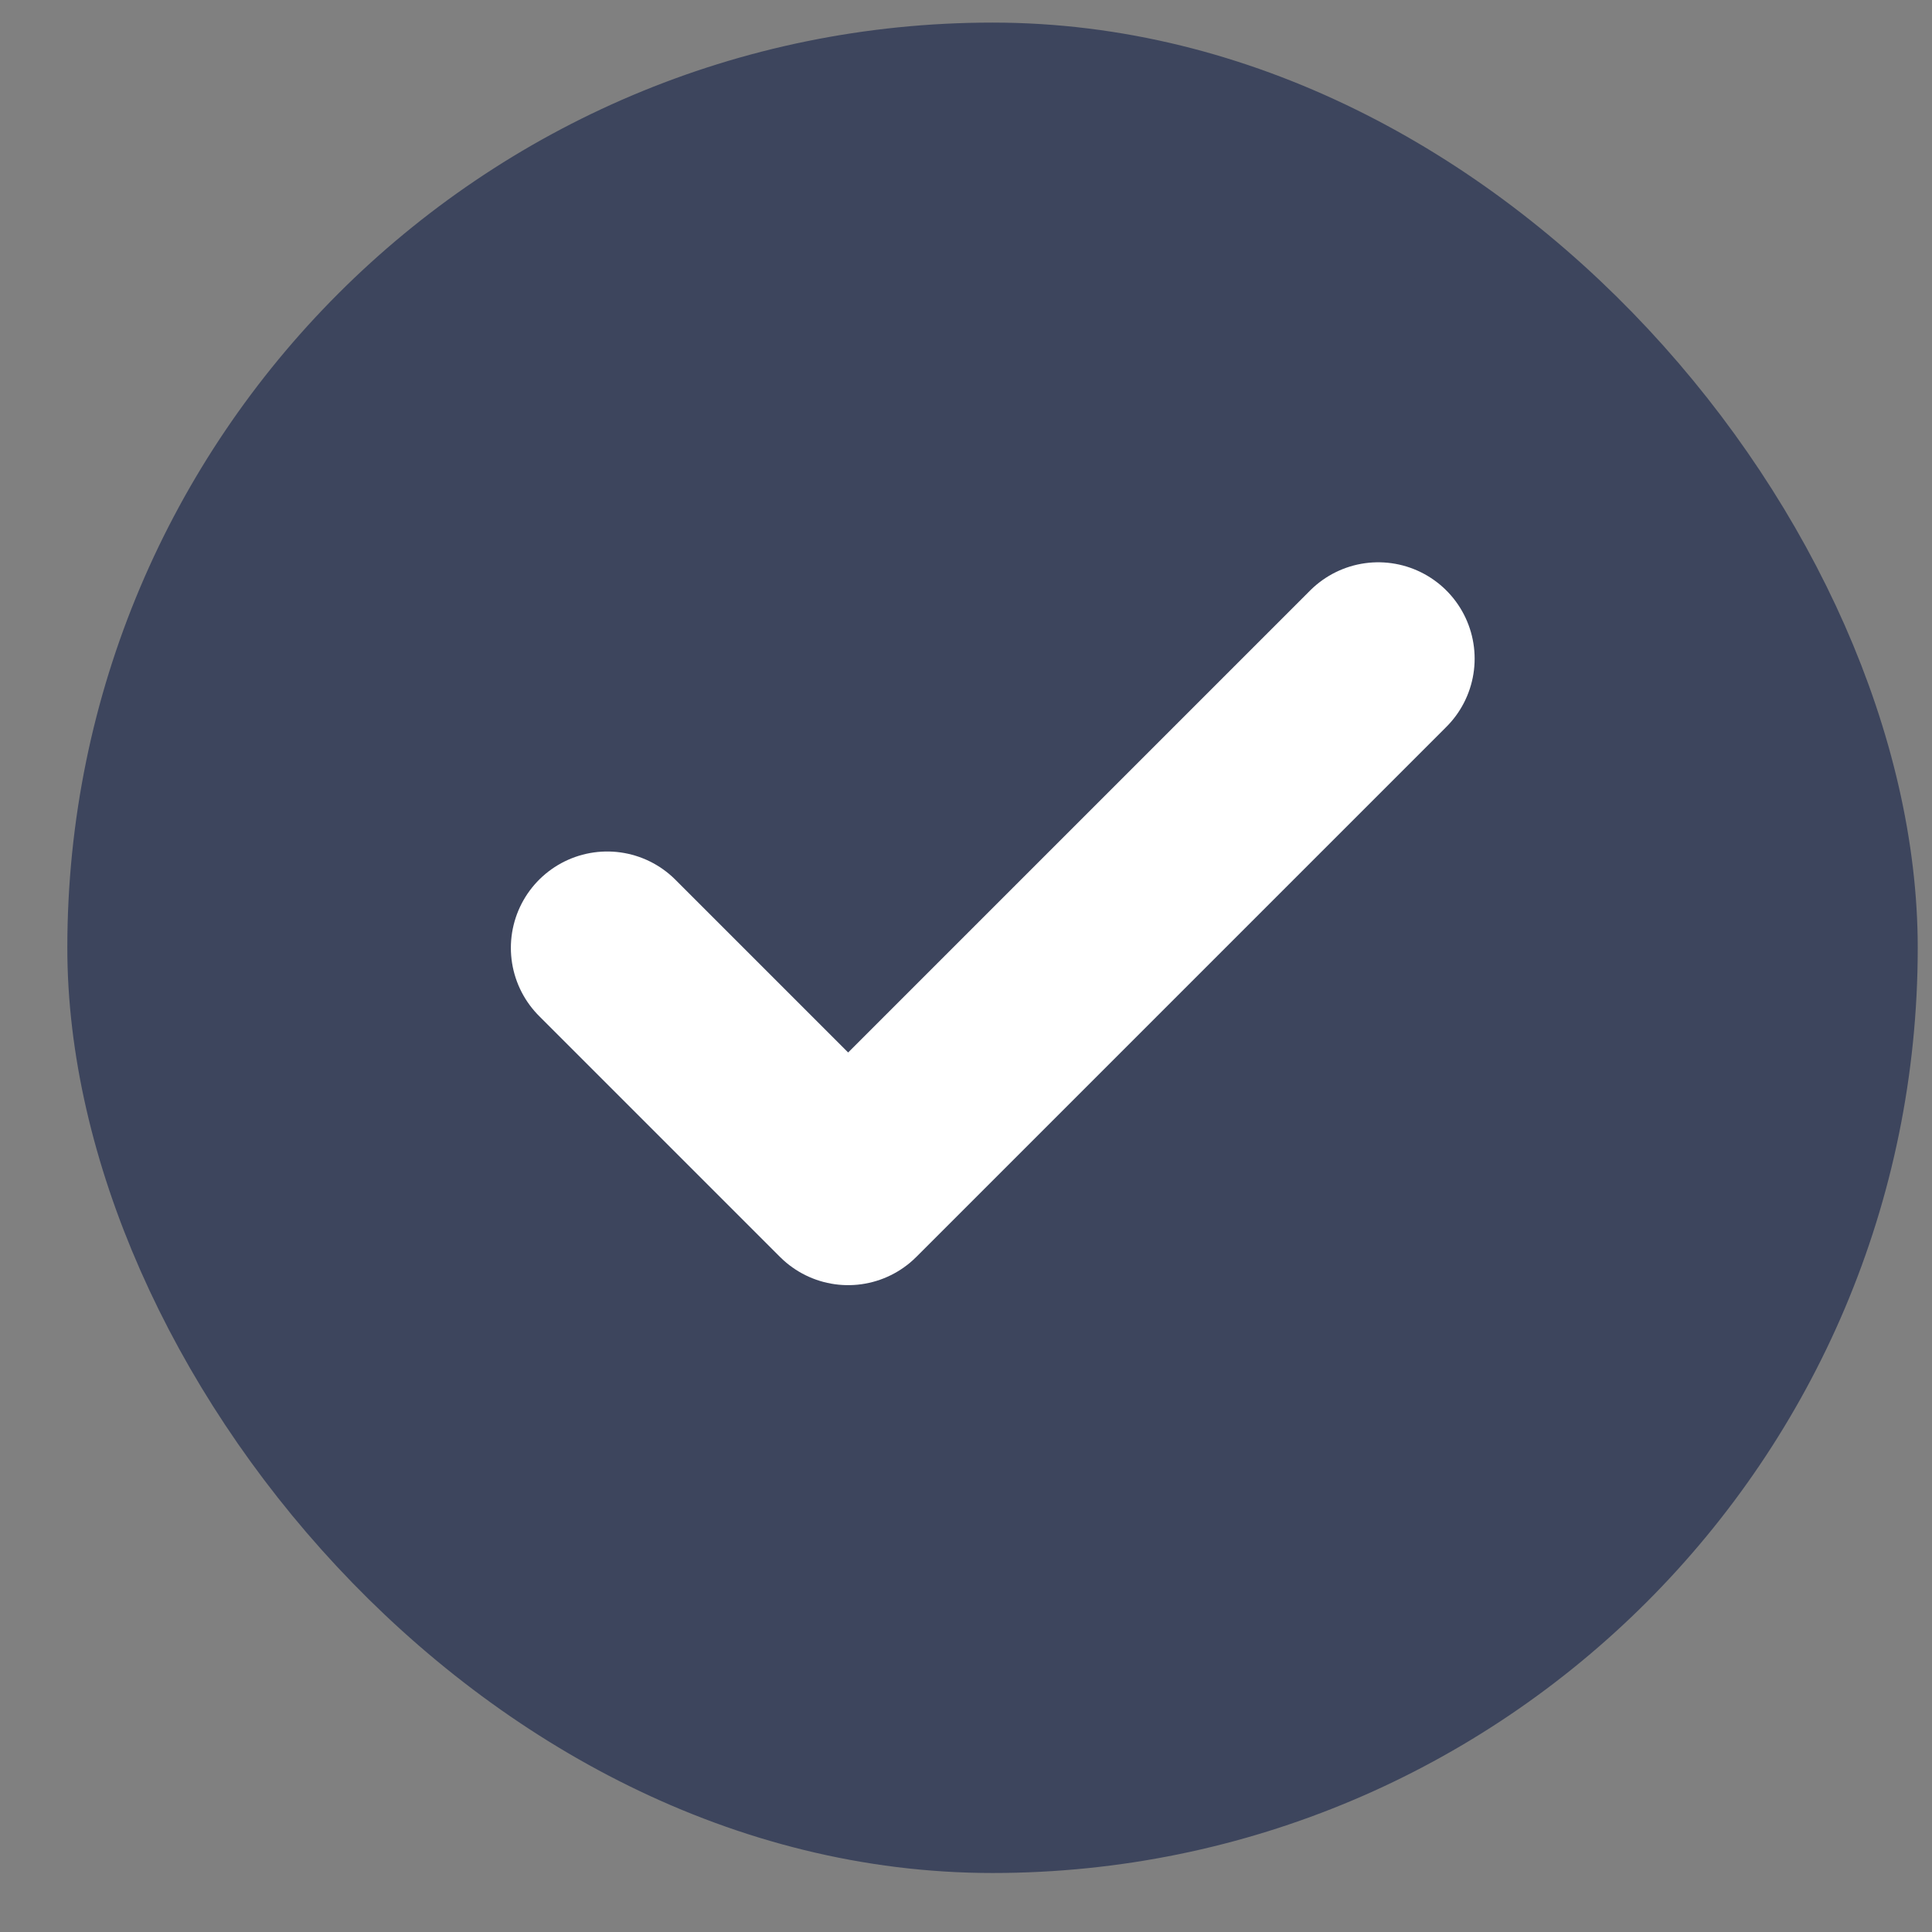
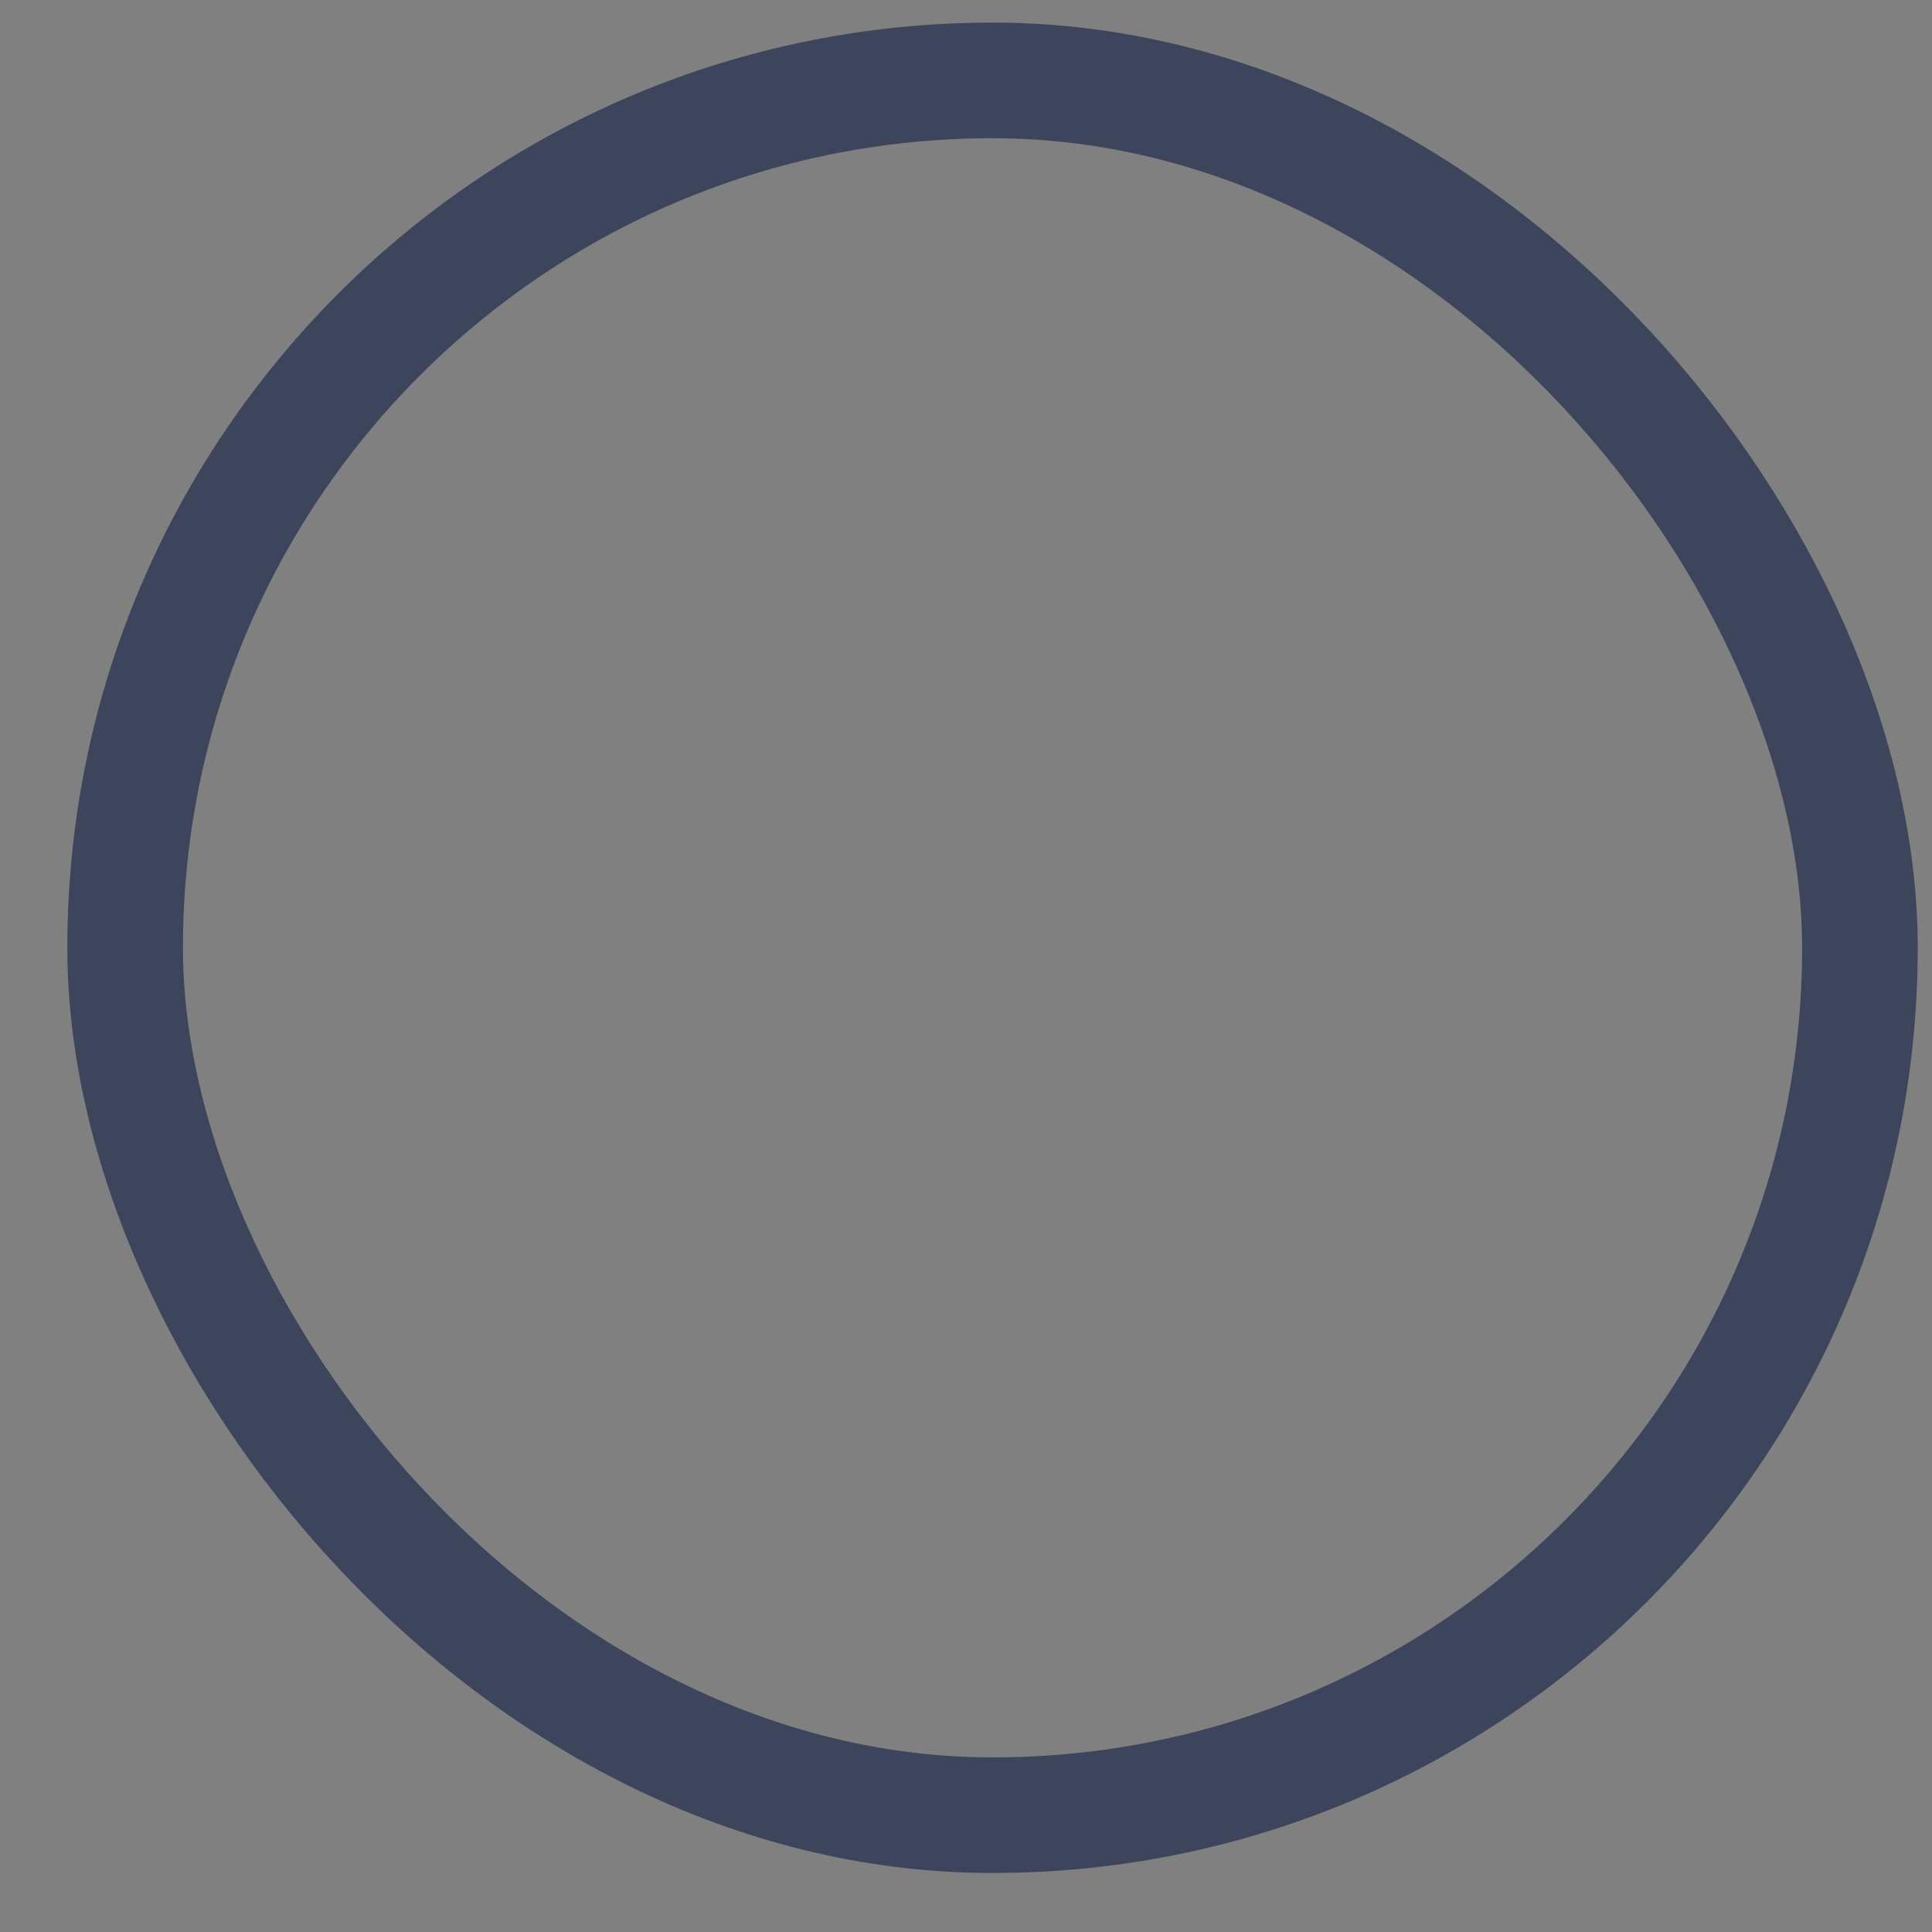
<svg xmlns="http://www.w3.org/2000/svg" width="13" height="13" viewBox="0 0 13 13" fill="none">
  <rect x="0" y="0" width="13" height="13" fill="#808080" stroke="none" />
-   <rect x="0.842" y="0.541" width="11.673" height="11.673" rx="5.837" fill="#3D455D" />
  <rect x="0.842" y="0.541" width="11.673" height="11.673" rx="5.837" stroke="#3D455D" stroke-width="0.778" />
-   <path d="M9.274 4.432L5.707 7.999L4.086 6.378" stroke="white" stroke-width="1.297" stroke-linecap="round" stroke-linejoin="round" />
</svg>